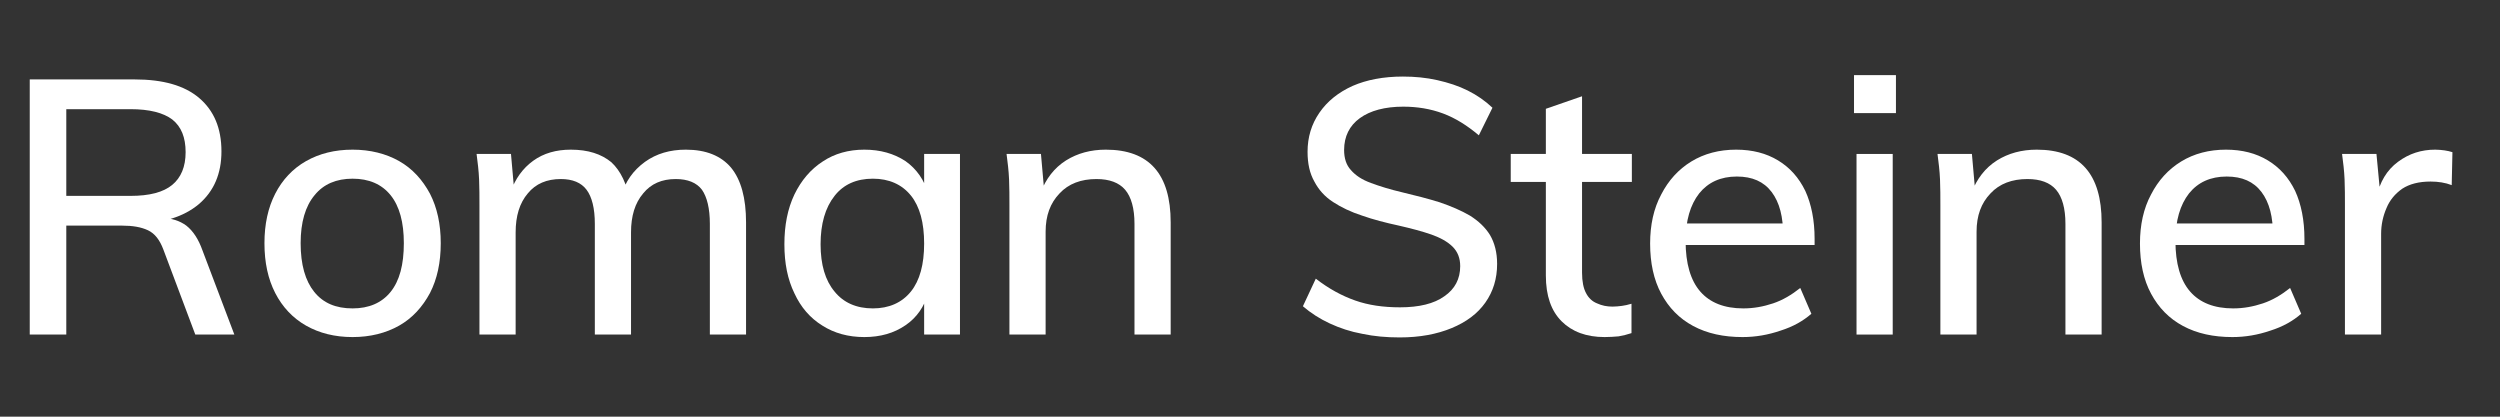
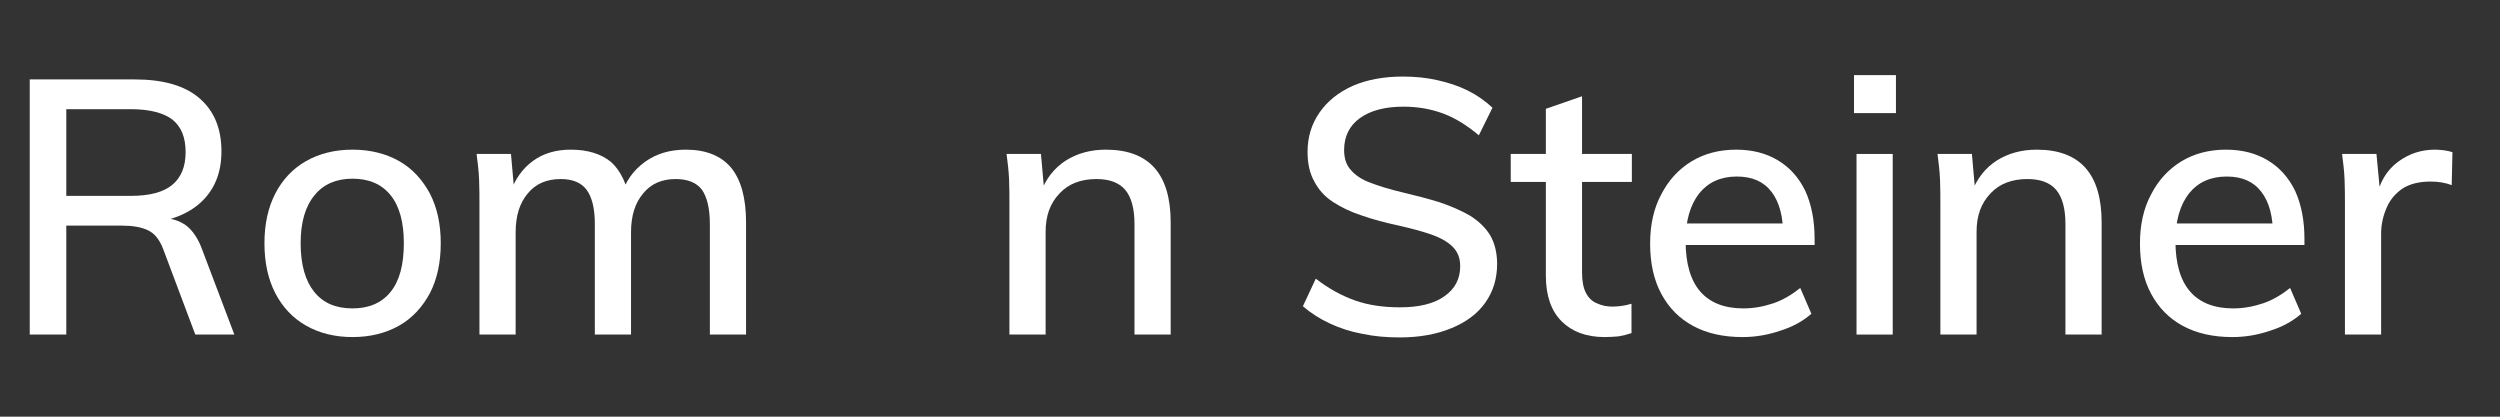
<svg xmlns="http://www.w3.org/2000/svg" width="100%" height="100%" viewBox="0 0 300 50" version="1.1" xml:space="preserve" style="fill-rule:evenodd;clip-rule:evenodd;stroke-linejoin:round;stroke-miterlimit:2;">
  <rect x="0" y="0" width="300" height="50" fill="#333333" stroke="none" />
  <g transform="matrix(1,0,0,1,-13.455,3.786)">
    <g transform="matrix(43,0,0,43,13.455,36.361)">
      <path d="M0.083,-0L0.083,-0.712L0.376,-0.712C0.455,-0.712 0.515,-0.695 0.556,-0.66C0.597,-0.625 0.618,-0.576 0.618,-0.511C0.618,-0.449 0.597,-0.4 0.555,-0.364C0.512,-0.328 0.453,-0.31 0.377,-0.31L0.453,-0.325C0.478,-0.325 0.501,-0.318 0.52,-0.304C0.539,-0.289 0.554,-0.266 0.565,-0.235L0.654,-0L0.545,-0L0.456,-0.237C0.446,-0.264 0.432,-0.282 0.413,-0.291C0.394,-0.3 0.37,-0.304 0.341,-0.304L0.185,-0.304L0.185,-0L0.083,-0ZM0.185,-0.387L0.364,-0.387C0.417,-0.387 0.456,-0.397 0.481,-0.418C0.505,-0.438 0.518,-0.468 0.518,-0.509C0.518,-0.55 0.506,-0.58 0.481,-0.6C0.456,-0.619 0.417,-0.629 0.364,-0.629L0.185,-0.629L0.185,-0.387Z" style="fill:white;fill-rule:nonzero;" />
    </g>
    <g transform="matrix(43,0,0,43,43.254,36.361)">
      <path d="M0.291,0.007C0.241,0.007 0.198,-0.004 0.161,-0.025C0.124,-0.046 0.095,-0.077 0.075,-0.116C0.055,-0.155 0.045,-0.201 0.045,-0.255C0.045,-0.308 0.055,-0.354 0.075,-0.393C0.095,-0.432 0.124,-0.463 0.161,-0.484C0.198,-0.505 0.241,-0.516 0.291,-0.516C0.34,-0.516 0.384,-0.505 0.421,-0.484C0.458,-0.463 0.486,-0.432 0.507,-0.393C0.527,-0.354 0.537,-0.308 0.537,-0.255C0.537,-0.201 0.527,-0.155 0.507,-0.116C0.486,-0.077 0.458,-0.046 0.421,-0.025C0.384,-0.004 0.34,0.007 0.291,0.007ZM0.291,-0.073C0.336,-0.073 0.372,-0.088 0.397,-0.119C0.422,-0.15 0.434,-0.195 0.434,-0.255C0.434,-0.313 0.422,-0.358 0.397,-0.389C0.372,-0.42 0.336,-0.435 0.291,-0.435C0.246,-0.435 0.21,-0.42 0.185,-0.389C0.159,-0.358 0.146,-0.313 0.146,-0.255C0.146,-0.195 0.159,-0.15 0.184,-0.119C0.209,-0.088 0.244,-0.073 0.291,-0.073Z" style="fill:white;fill-rule:nonzero;" />
    </g>
    <g transform="matrix(43,0,0,43,67.85,36.361)">
      <path d="M0.073,-0L0.073,-0.362C0.073,-0.385 0.073,-0.409 0.072,-0.433C0.071,-0.457 0.068,-0.481 0.065,-0.504L0.161,-0.504L0.17,-0.402L0.16,-0.398C0.173,-0.435 0.194,-0.464 0.223,-0.485C0.252,-0.506 0.287,-0.516 0.328,-0.516C0.376,-0.516 0.413,-0.504 0.441,-0.481C0.467,-0.457 0.485,-0.42 0.493,-0.371L0.469,-0.388C0.48,-0.427 0.502,-0.458 0.535,-0.482C0.567,-0.505 0.605,-0.516 0.649,-0.516C0.705,-0.516 0.747,-0.499 0.775,-0.466C0.803,-0.432 0.817,-0.381 0.817,-0.313L0.817,-0L0.716,-0L0.716,-0.309C0.716,-0.352 0.708,-0.384 0.694,-0.404C0.679,-0.424 0.654,-0.434 0.621,-0.434C0.582,-0.434 0.552,-0.421 0.53,-0.394C0.507,-0.367 0.496,-0.331 0.496,-0.285L0.496,-0L0.395,-0L0.395,-0.309C0.395,-0.352 0.387,-0.384 0.372,-0.404C0.357,-0.424 0.333,-0.434 0.3,-0.434C0.261,-0.434 0.23,-0.421 0.208,-0.394C0.185,-0.367 0.174,-0.331 0.174,-0.285L0.174,-0L0.073,-0Z" style="fill:white;fill-rule:nonzero;" />
    </g>
    <g transform="matrix(43,0,0,43,105.647,36.361)">
-       <path d="M0.268,0.007C0.223,0.007 0.184,-0.004 0.151,-0.025C0.117,-0.046 0.091,-0.076 0.073,-0.115C0.054,-0.154 0.045,-0.199 0.045,-0.252C0.045,-0.305 0.054,-0.351 0.073,-0.391C0.092,-0.43 0.118,-0.461 0.152,-0.483C0.185,-0.505 0.224,-0.516 0.268,-0.516C0.313,-0.516 0.351,-0.505 0.383,-0.484C0.414,-0.462 0.436,-0.431 0.447,-0.391L0.435,-0.383L0.435,-0.504L0.535,-0.504L0.535,-0L0.435,-0L0.435,-0.123L0.447,-0.118C0.436,-0.078 0.414,-0.047 0.383,-0.026C0.351,-0.004 0.313,0.007 0.268,0.007ZM0.292,-0.073C0.337,-0.073 0.373,-0.089 0.398,-0.12C0.423,-0.151 0.435,-0.196 0.435,-0.254C0.435,-0.312 0.423,-0.357 0.398,-0.388C0.373,-0.419 0.337,-0.435 0.292,-0.435C0.246,-0.435 0.21,-0.419 0.185,-0.387C0.159,-0.354 0.146,-0.309 0.146,-0.252C0.146,-0.195 0.159,-0.151 0.185,-0.12C0.21,-0.089 0.246,-0.073 0.292,-0.073Z" style="fill:white;fill-rule:nonzero;" />
-     </g>
+       </g>
    <g transform="matrix(43,0,0,43,131.447,36.361)">
      <path d="M0.073,-0L0.073,-0.362C0.073,-0.385 0.073,-0.409 0.072,-0.433C0.071,-0.457 0.068,-0.481 0.065,-0.504L0.161,-0.504L0.17,-0.402L0.16,-0.396C0.175,-0.435 0.198,-0.465 0.231,-0.486C0.263,-0.506 0.3,-0.516 0.342,-0.516C0.463,-0.516 0.523,-0.448 0.523,-0.313L0.523,-0L0.422,-0L0.422,-0.309C0.422,-0.352 0.413,-0.384 0.396,-0.404C0.379,-0.424 0.352,-0.434 0.316,-0.434C0.273,-0.434 0.238,-0.421 0.213,-0.394C0.187,-0.367 0.174,-0.332 0.174,-0.287L0.174,-0L0.073,-0Z" style="fill:white;fill-rule:nonzero;" />
    </g>
    <g transform="matrix(43,0,0,43,167.825,36.361)">
      <path d="M0.316,0.008C0.279,0.008 0.245,0.005 0.212,-0.002C0.179,-0.008 0.149,-0.018 0.121,-0.031C0.093,-0.044 0.068,-0.06 0.046,-0.079L0.082,-0.156C0.118,-0.128 0.155,-0.108 0.192,-0.095C0.229,-0.082 0.27,-0.076 0.317,-0.076C0.37,-0.076 0.412,-0.086 0.441,-0.107C0.47,-0.127 0.485,-0.155 0.485,-0.191C0.485,-0.213 0.478,-0.231 0.464,-0.245C0.45,-0.259 0.43,-0.27 0.405,-0.279C0.379,-0.288 0.349,-0.296 0.314,-0.304C0.277,-0.312 0.242,-0.321 0.211,-0.332C0.18,-0.342 0.153,-0.355 0.13,-0.37C0.107,-0.385 0.09,-0.404 0.078,-0.427C0.065,-0.45 0.059,-0.477 0.059,-0.51C0.059,-0.551 0.07,-0.587 0.092,-0.619C0.114,-0.651 0.145,-0.676 0.185,-0.694C0.224,-0.711 0.271,-0.72 0.325,-0.72C0.358,-0.72 0.39,-0.717 0.421,-0.71C0.452,-0.703 0.48,-0.694 0.506,-0.681C0.532,-0.668 0.555,-0.652 0.575,-0.633L0.537,-0.556C0.505,-0.583 0.472,-0.604 0.437,-0.617C0.402,-0.63 0.365,-0.636 0.326,-0.636C0.275,-0.636 0.234,-0.625 0.205,-0.604C0.176,-0.583 0.161,-0.553 0.161,-0.515C0.161,-0.492 0.167,-0.473 0.18,-0.459C0.193,-0.444 0.211,-0.432 0.236,-0.423C0.26,-0.414 0.289,-0.405 0.323,-0.397C0.361,-0.388 0.396,-0.379 0.428,-0.369C0.46,-0.358 0.488,-0.346 0.512,-0.332C0.536,-0.317 0.555,-0.299 0.568,-0.278C0.581,-0.256 0.588,-0.229 0.588,-0.197C0.588,-0.156 0.577,-0.12 0.555,-0.089C0.533,-0.058 0.502,-0.035 0.461,-0.018C0.42,-0.001 0.372,0.008 0.316,0.008Z" style="fill:white;fill-rule:nonzero;" />
    </g>
    <g transform="matrix(43,0,0,43,194.485,36.361)">
      <path d="M0.006,-0.426L0.006,-0.504L0.344,-0.504L0.344,-0.426L0.006,-0.426ZM0.343,-0.086L0.343,-0.004C0.331,0 0.319,0.003 0.307,0.005C0.295,0.006 0.282,0.007 0.268,0.007C0.217,0.007 0.177,-0.008 0.148,-0.037C0.119,-0.066 0.104,-0.108 0.104,-0.165L0.104,-0.63L0.205,-0.665L0.205,-0.173C0.205,-0.148 0.209,-0.129 0.216,-0.116C0.223,-0.102 0.234,-0.092 0.247,-0.087C0.26,-0.081 0.274,-0.078 0.29,-0.078C0.299,-0.078 0.308,-0.079 0.316,-0.08C0.324,-0.081 0.333,-0.083 0.343,-0.086Z" style="fill:white;fill-rule:nonzero;" />
    </g>
    <g transform="matrix(43,0,0,43,209.535,36.361)">
      <path d="M0.495,-0.058C0.472,-0.038 0.444,-0.022 0.409,-0.011C0.374,0.001 0.339,0.007 0.303,0.007C0.25,0.007 0.204,-0.003 0.165,-0.024C0.126,-0.045 0.097,-0.075 0.076,-0.114C0.055,-0.153 0.045,-0.2 0.045,-0.254C0.045,-0.306 0.055,-0.352 0.076,-0.391C0.096,-0.43 0.124,-0.461 0.16,-0.483C0.196,-0.505 0.238,-0.516 0.285,-0.516C0.33,-0.516 0.369,-0.506 0.402,-0.486C0.435,-0.466 0.46,-0.438 0.478,-0.401C0.495,-0.364 0.504,-0.319 0.504,-0.267L0.504,-0.25L0.133,-0.25L0.134,-0.31L0.445,-0.31L0.416,-0.274C0.417,-0.328 0.406,-0.369 0.384,-0.398C0.362,-0.427 0.33,-0.441 0.287,-0.441C0.242,-0.441 0.207,-0.425 0.182,-0.394C0.157,-0.362 0.144,-0.318 0.144,-0.261C0.144,-0.198 0.158,-0.151 0.185,-0.12C0.212,-0.089 0.252,-0.073 0.305,-0.073C0.334,-0.073 0.361,-0.078 0.388,-0.087C0.415,-0.096 0.44,-0.111 0.464,-0.13L0.495,-0.058Z" style="fill:white;fill-rule:nonzero;" />
    </g>
    <g transform="matrix(43,0,0,43,232.927,36.361)">
      <path d="M0.077,-0L0.077,-0.504L0.178,-0.504L0.178,-0L0.077,-0ZM0.07,-0.724L0.187,-0.724L0.187,-0.618L0.07,-0.618L0.07,-0.724Z" style="fill:white;fill-rule:nonzero;" />
    </g>
    <g transform="matrix(43,0,0,43,243.161,36.361)">
      <path d="M0.073,-0L0.073,-0.362C0.073,-0.385 0.073,-0.409 0.072,-0.433C0.071,-0.457 0.068,-0.481 0.065,-0.504L0.161,-0.504L0.17,-0.402L0.16,-0.396C0.175,-0.435 0.198,-0.465 0.231,-0.486C0.263,-0.506 0.3,-0.516 0.342,-0.516C0.463,-0.516 0.523,-0.448 0.523,-0.313L0.523,-0L0.422,-0L0.422,-0.309C0.422,-0.352 0.413,-0.384 0.396,-0.404C0.379,-0.424 0.352,-0.434 0.316,-0.434C0.273,-0.434 0.238,-0.421 0.213,-0.394C0.187,-0.367 0.174,-0.332 0.174,-0.287L0.174,-0L0.073,-0Z" style="fill:white;fill-rule:nonzero;" />
    </g>
    <g transform="matrix(43,0,0,43,268.316,36.361)">
      <path d="M0.495,-0.058C0.472,-0.038 0.444,-0.022 0.409,-0.011C0.374,0.001 0.339,0.007 0.303,0.007C0.25,0.007 0.204,-0.003 0.165,-0.024C0.126,-0.045 0.097,-0.075 0.076,-0.114C0.055,-0.153 0.045,-0.2 0.045,-0.254C0.045,-0.306 0.055,-0.352 0.076,-0.391C0.096,-0.43 0.124,-0.461 0.16,-0.483C0.196,-0.505 0.238,-0.516 0.285,-0.516C0.33,-0.516 0.369,-0.506 0.402,-0.486C0.435,-0.466 0.46,-0.438 0.478,-0.401C0.495,-0.364 0.504,-0.319 0.504,-0.267L0.504,-0.25L0.133,-0.25L0.134,-0.31L0.445,-0.31L0.416,-0.274C0.417,-0.328 0.406,-0.369 0.384,-0.398C0.362,-0.427 0.33,-0.441 0.287,-0.441C0.242,-0.441 0.207,-0.425 0.182,-0.394C0.157,-0.362 0.144,-0.318 0.144,-0.261C0.144,-0.198 0.158,-0.151 0.185,-0.12C0.212,-0.089 0.252,-0.073 0.305,-0.073C0.334,-0.073 0.361,-0.078 0.388,-0.087C0.415,-0.096 0.44,-0.111 0.464,-0.13L0.495,-0.058Z" style="fill:white;fill-rule:nonzero;" />
    </g>
    <g transform="matrix(43,0,0,43,291.708,36.361)">
      <path d="M0.073,-0L0.073,-0.362C0.073,-0.385 0.073,-0.409 0.072,-0.433C0.071,-0.457 0.068,-0.481 0.065,-0.504L0.161,-0.504L0.173,-0.377L0.161,-0.382C0.17,-0.426 0.19,-0.459 0.221,-0.482C0.252,-0.505 0.286,-0.516 0.325,-0.516C0.334,-0.516 0.343,-0.515 0.351,-0.514C0.359,-0.513 0.366,-0.511 0.373,-0.509L0.371,-0.417C0.353,-0.424 0.333,-0.427 0.312,-0.427C0.279,-0.427 0.253,-0.42 0.233,-0.407C0.213,-0.393 0.198,-0.375 0.189,-0.353C0.179,-0.33 0.174,-0.306 0.174,-0.281L0.174,-0L0.073,-0Z" style="fill:white;fill-rule:nonzero;" />
    </g>
  </g>
</svg>